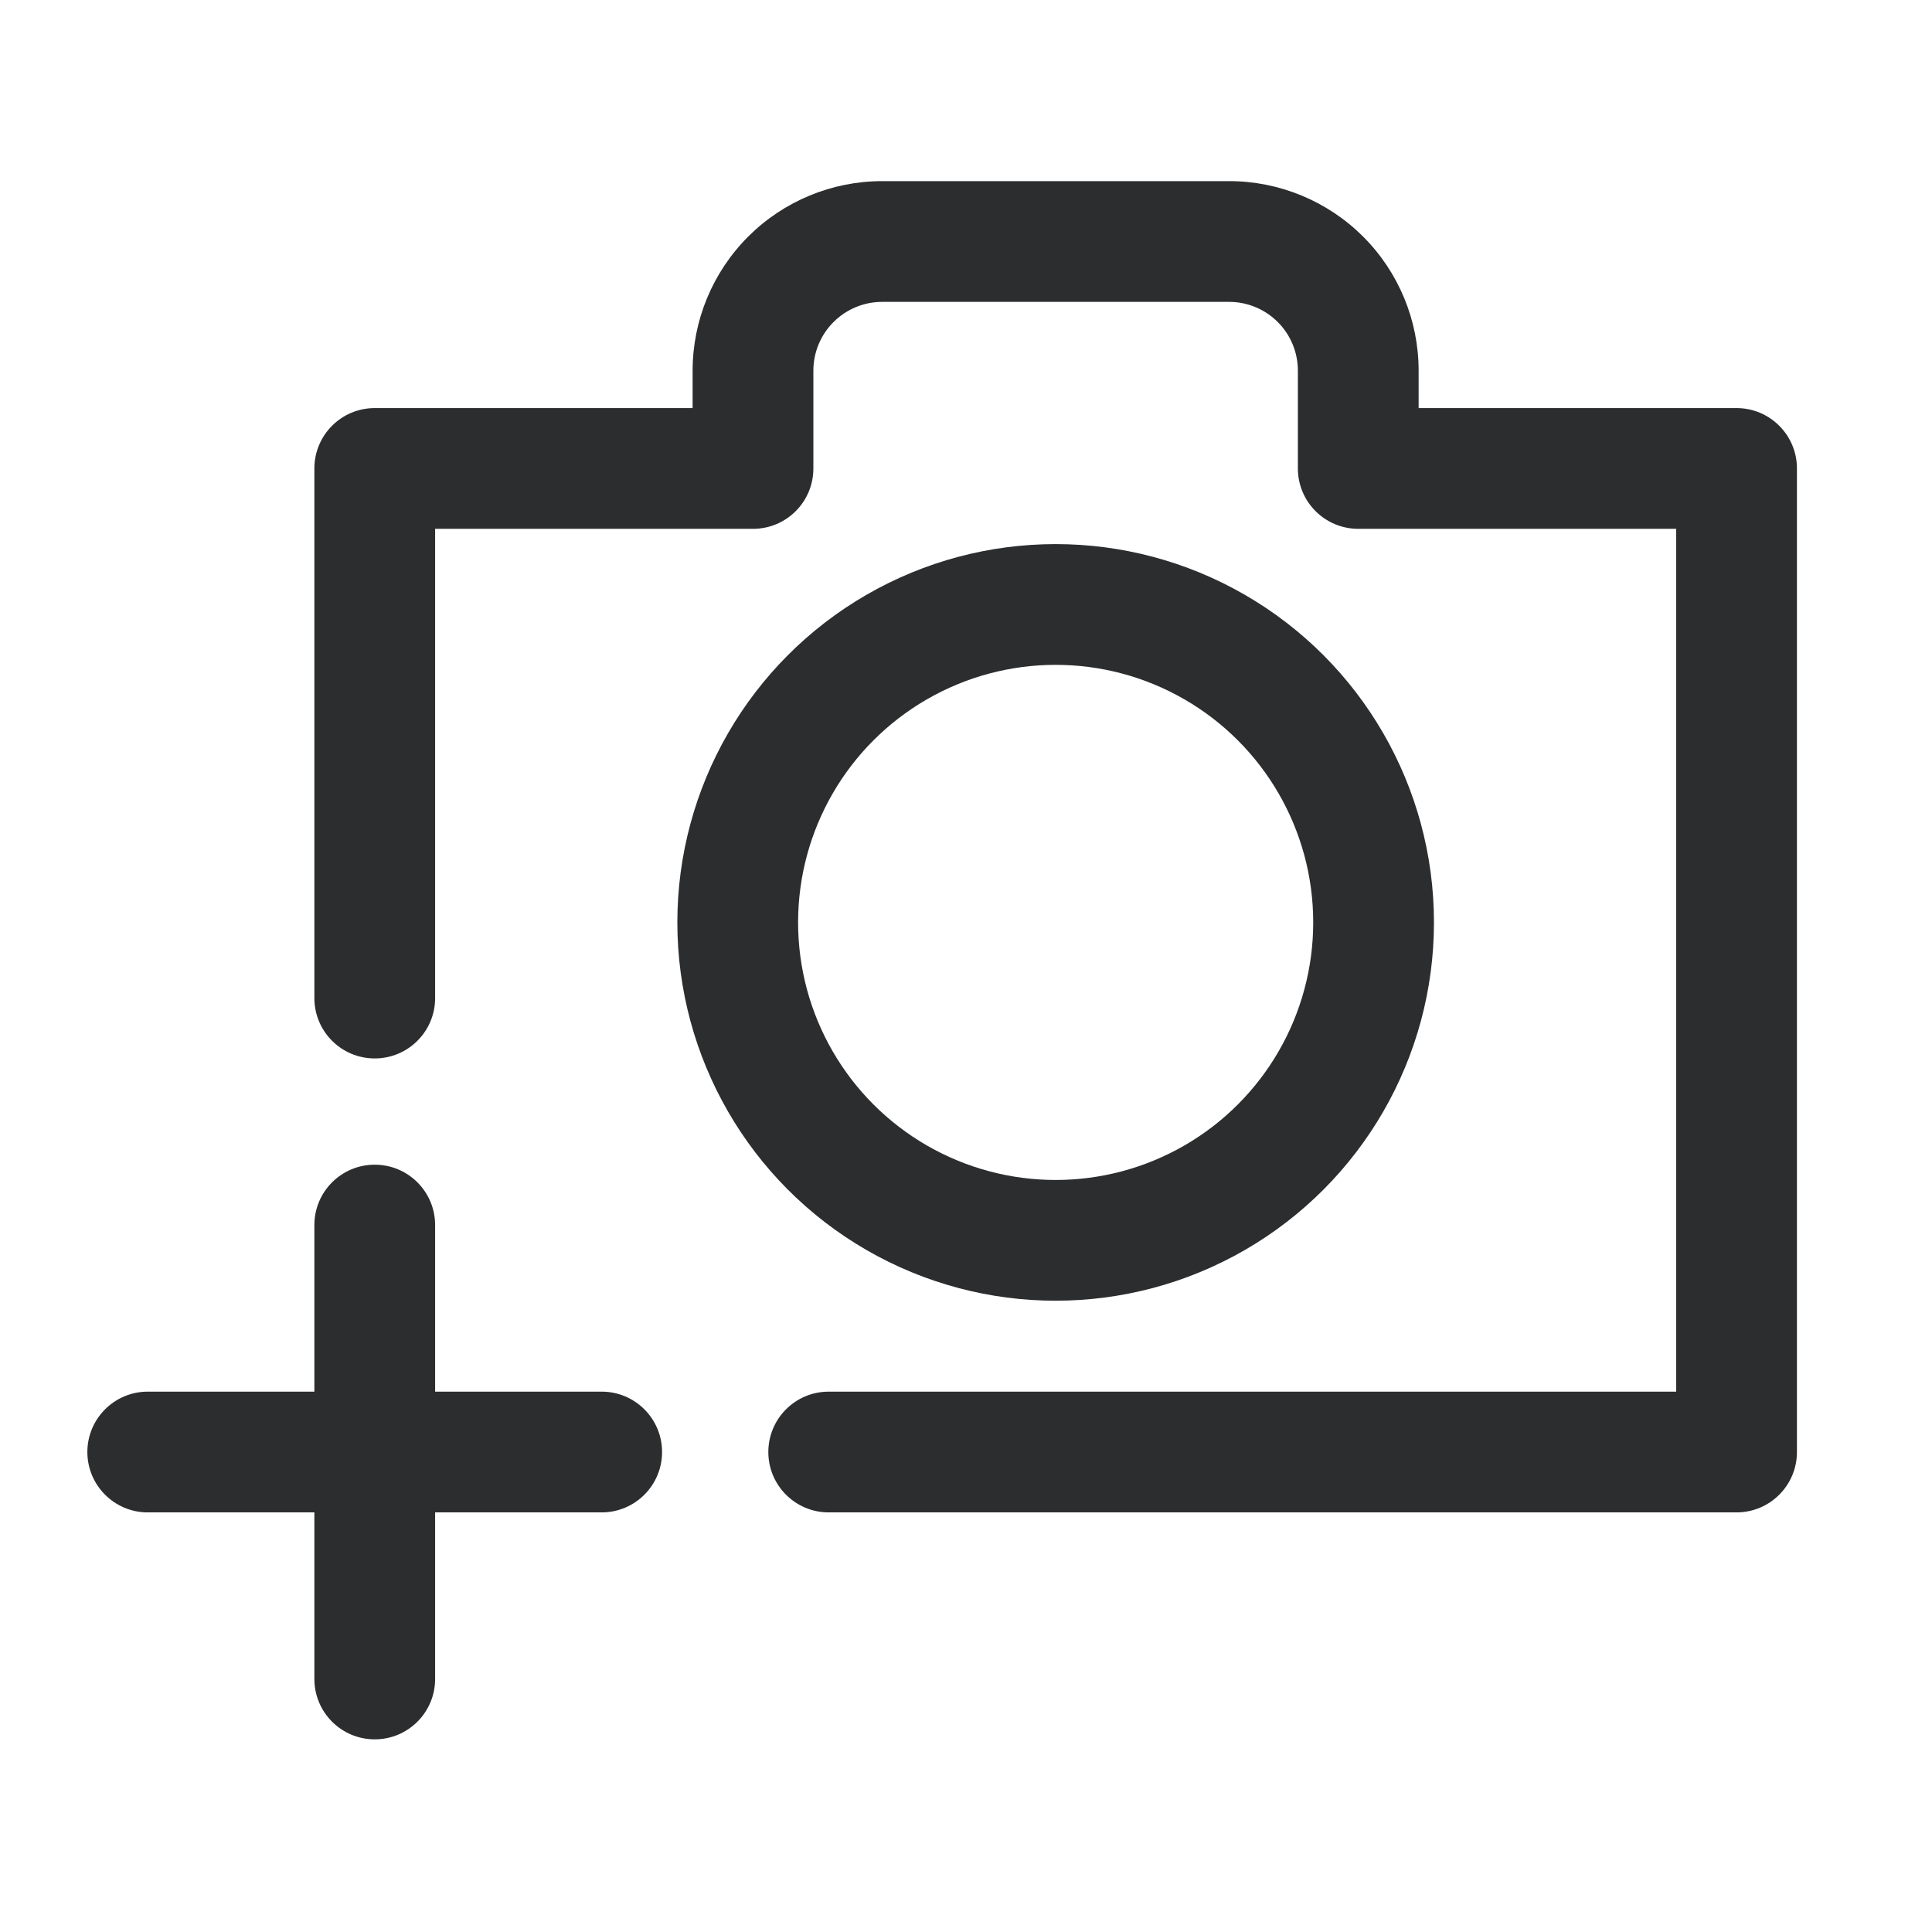
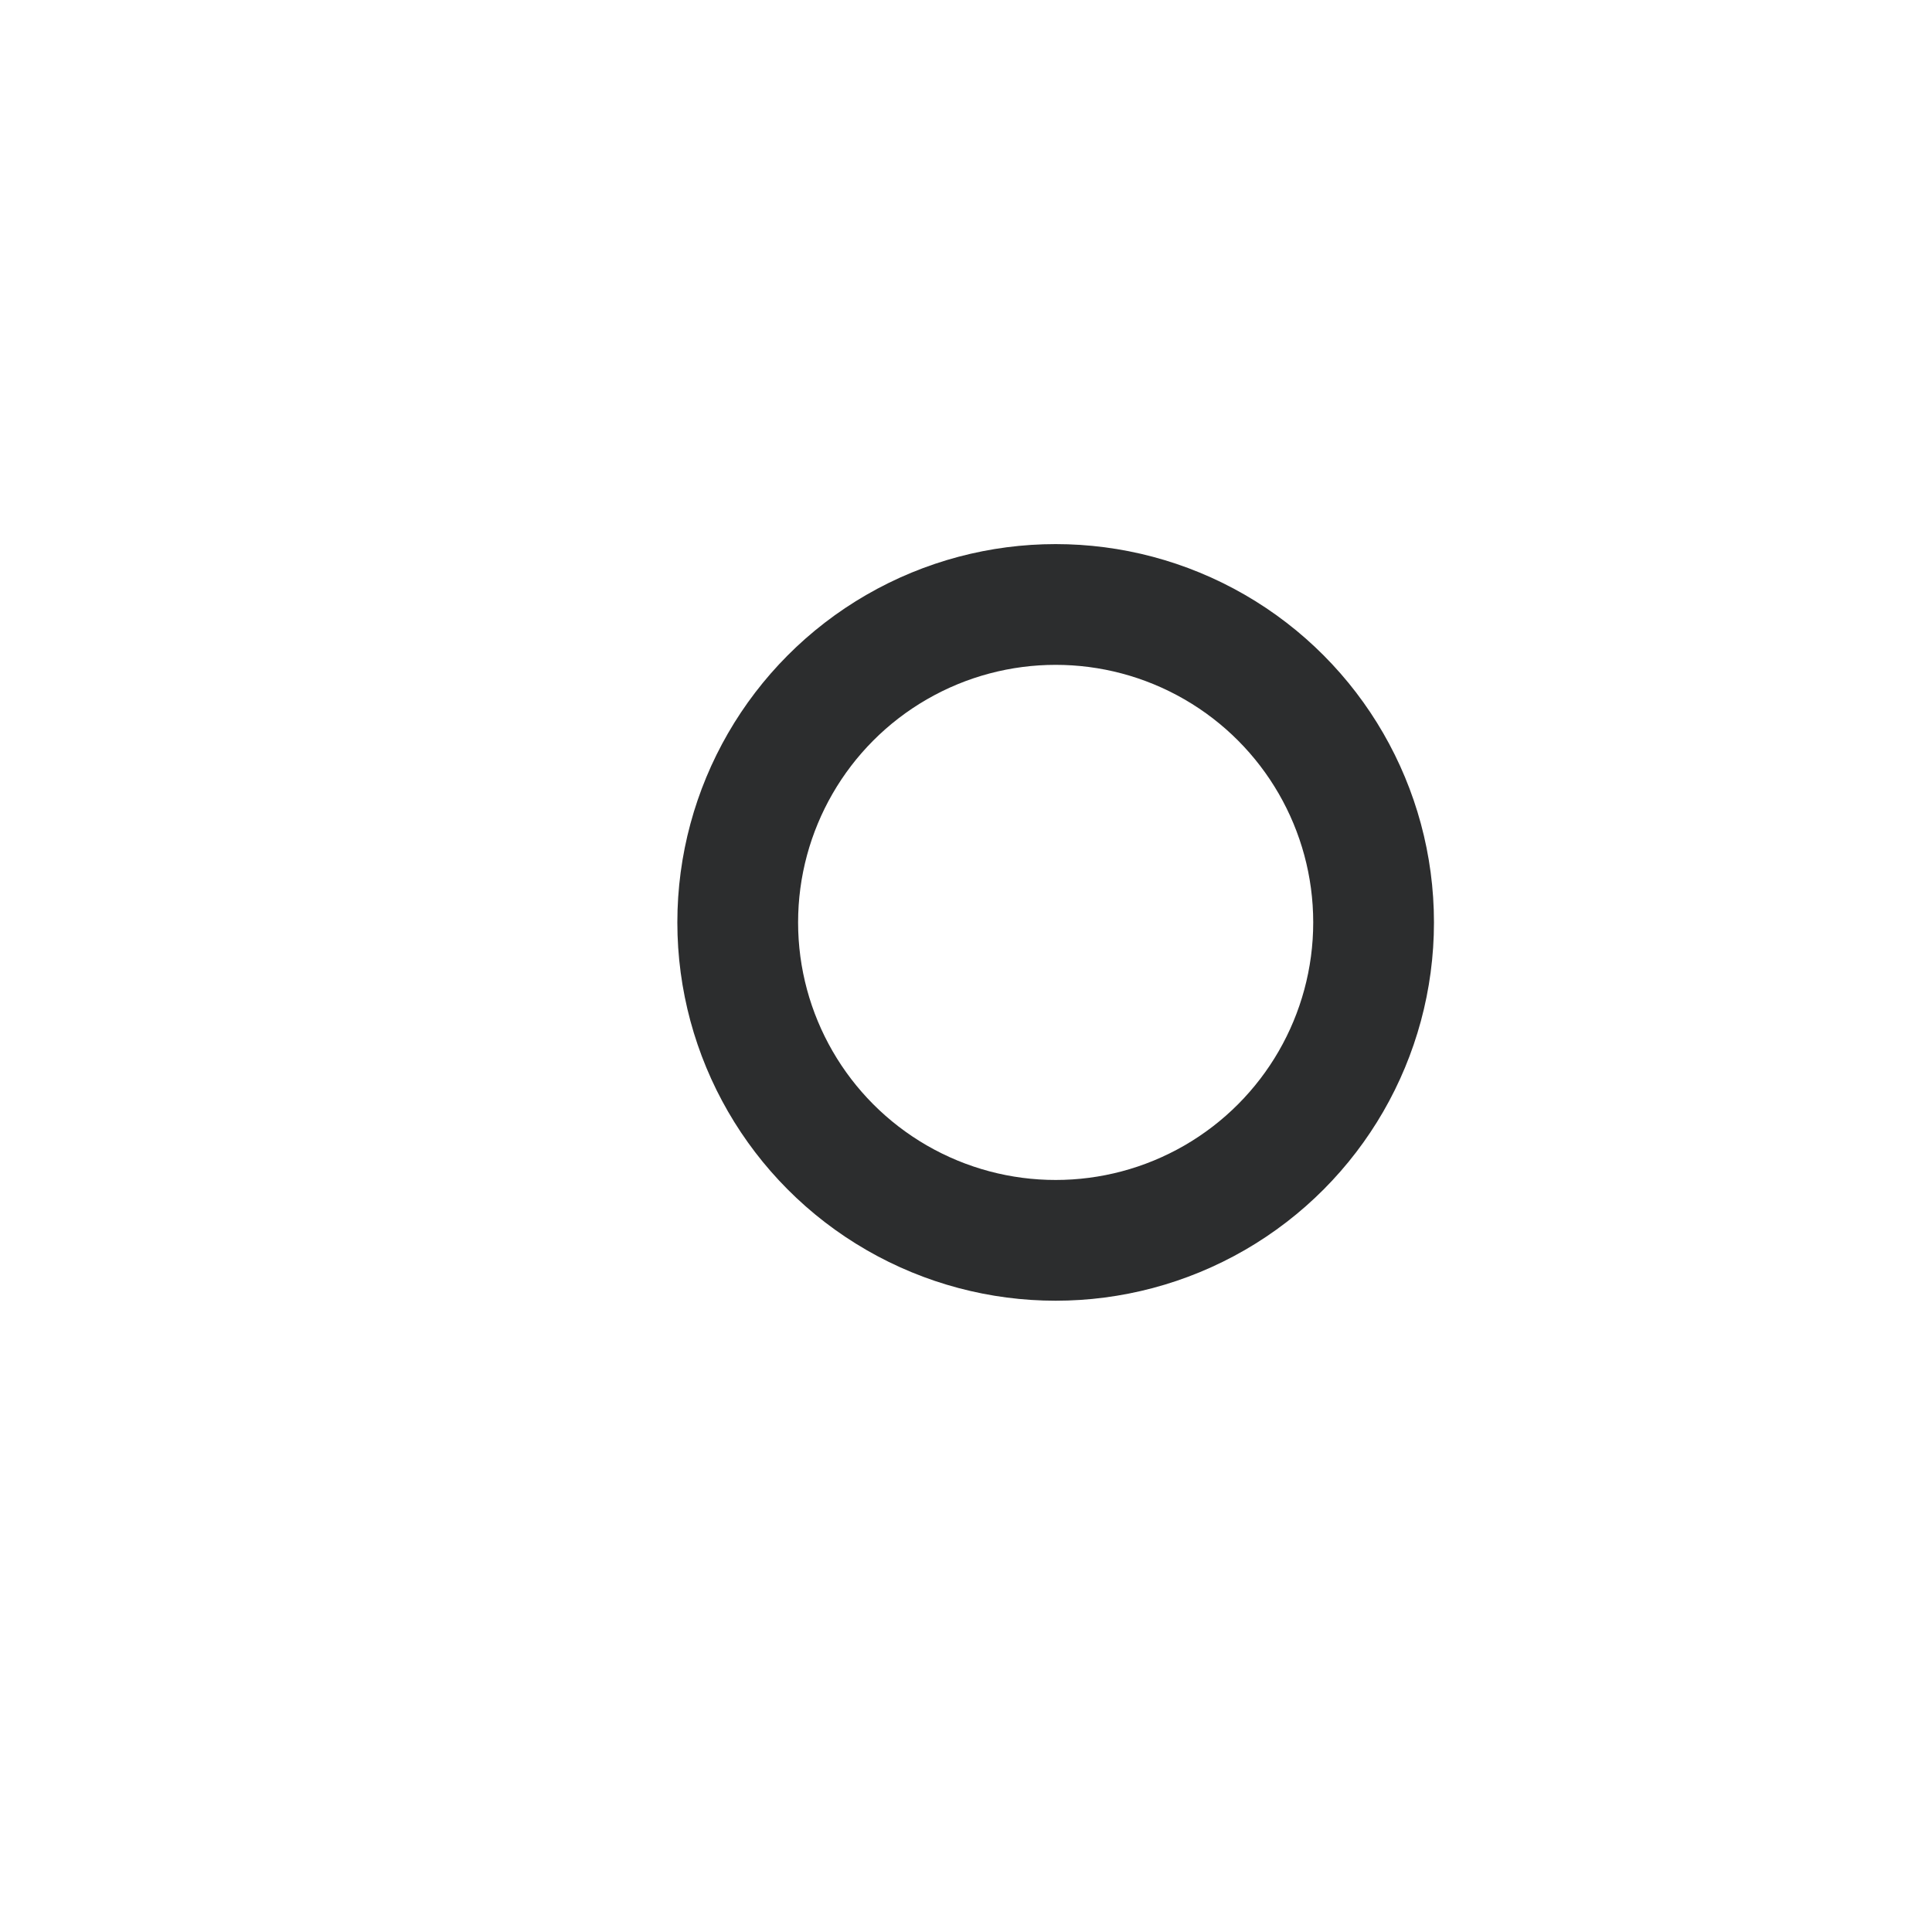
<svg xmlns="http://www.w3.org/2000/svg" width="32" height="32" viewBox="0 0 32 32" fill="none">
  <rect width="32" height="32" fill="white" />
-   <path d="M5.207 16.531C5.207 17.084 5.654 17.531 6.207 17.531C6.759 17.531 7.207 17.084 7.207 16.531H5.207ZM6.207 7.759V6.759C5.654 6.759 5.207 7.207 5.207 7.759H6.207ZM12.472 7.759V8.759C13.025 8.759 13.472 8.312 13.472 7.759H12.472ZM22.497 7.759H21.497C21.497 8.312 21.945 8.759 22.497 8.759V7.759ZM28.763 7.759H29.763C29.763 7.207 29.315 6.759 28.763 6.759V7.759ZM28.763 24.05V25.05C29.315 25.05 29.763 24.602 29.763 24.05H28.763ZM13.726 23.05C13.173 23.05 12.726 23.498 12.726 24.05C12.726 24.602 13.173 25.05 13.726 25.05V23.05ZM7.207 20.291C7.207 19.738 6.759 19.291 6.207 19.291C5.654 19.291 5.207 19.738 5.207 20.291H7.207ZM5.207 27.809C5.207 28.362 5.654 28.809 6.207 28.809C6.759 28.809 7.207 28.362 7.207 27.809H5.207ZM9.966 25.05C10.518 25.05 10.966 24.602 10.966 24.05C10.966 23.498 10.518 23.05 9.966 23.05V25.05ZM2.447 23.05C1.895 23.05 1.447 23.498 1.447 24.05C1.447 24.602 1.895 25.05 2.447 25.05V23.05ZM7.207 16.531V7.759H5.207V16.531H7.207ZM6.207 8.759H12.472V6.759H6.207V8.759ZM13.472 7.759V6.139H11.472V7.759H13.472ZM14.612 5H20.358V3H14.612V5ZM21.497 6.139V7.759H23.497V6.139H21.497ZM22.497 8.759H28.763V6.759H22.497V8.759ZM27.763 7.759V24.05H29.763V7.759H27.763ZM28.763 23.05H13.726V25.05H28.763V23.05ZM5.207 20.291V27.809H7.207V20.291H5.207ZM9.966 23.05H2.447V25.05H9.966V23.05ZM21.164 5.334C21.377 5.547 21.497 5.837 21.497 6.139H23.497C23.497 5.307 23.167 4.508 22.578 3.919L21.164 5.334ZM20.358 5C20.66 5 20.95 5.12 21.164 5.334L22.578 3.919C21.989 3.331 21.191 3 20.358 3V5ZM13.806 5.334C14.02 5.12 14.309 5 14.612 5V3C13.779 3 12.98 3.331 12.392 3.919L13.806 5.334ZM13.472 6.139C13.472 5.837 13.592 5.547 13.806 5.334L12.392 3.919C11.803 4.508 11.472 5.307 11.472 6.139H13.472Z" fill="#2C2D2E" />
  <circle cx="17.485" cy="15.278" r="5.266" stroke="#2C2D2E" stroke-width="2" />
</svg>